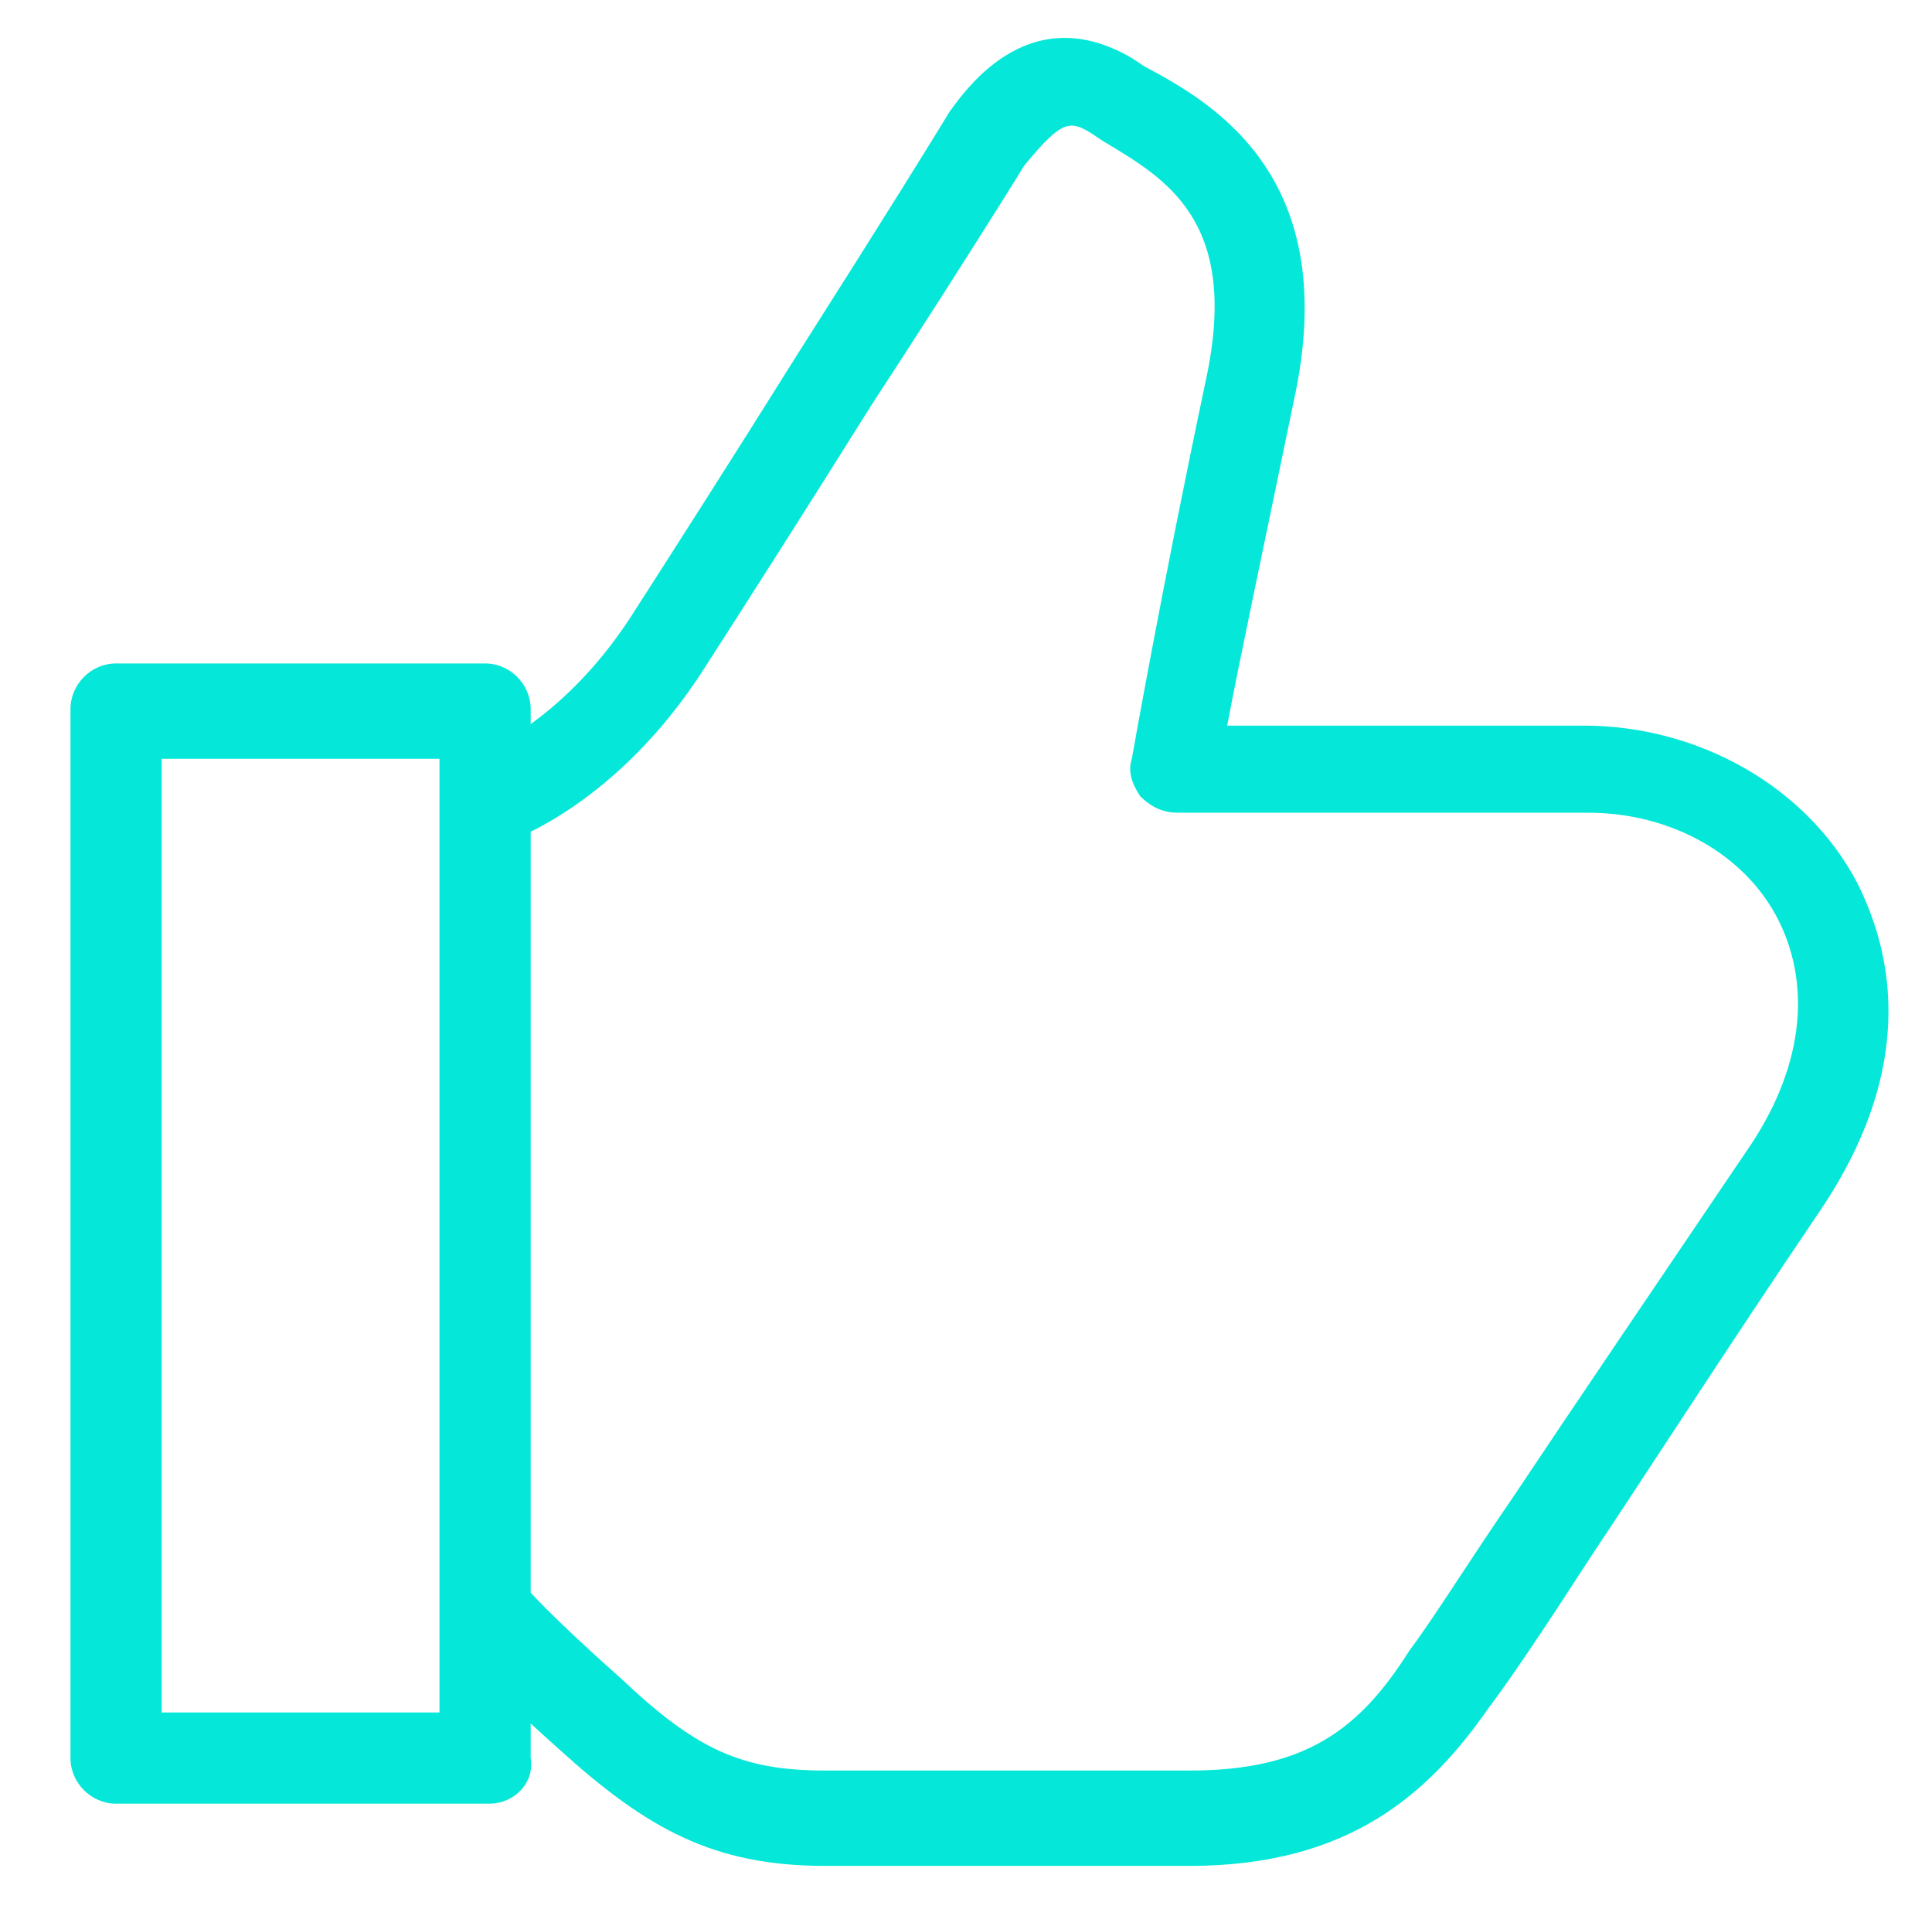
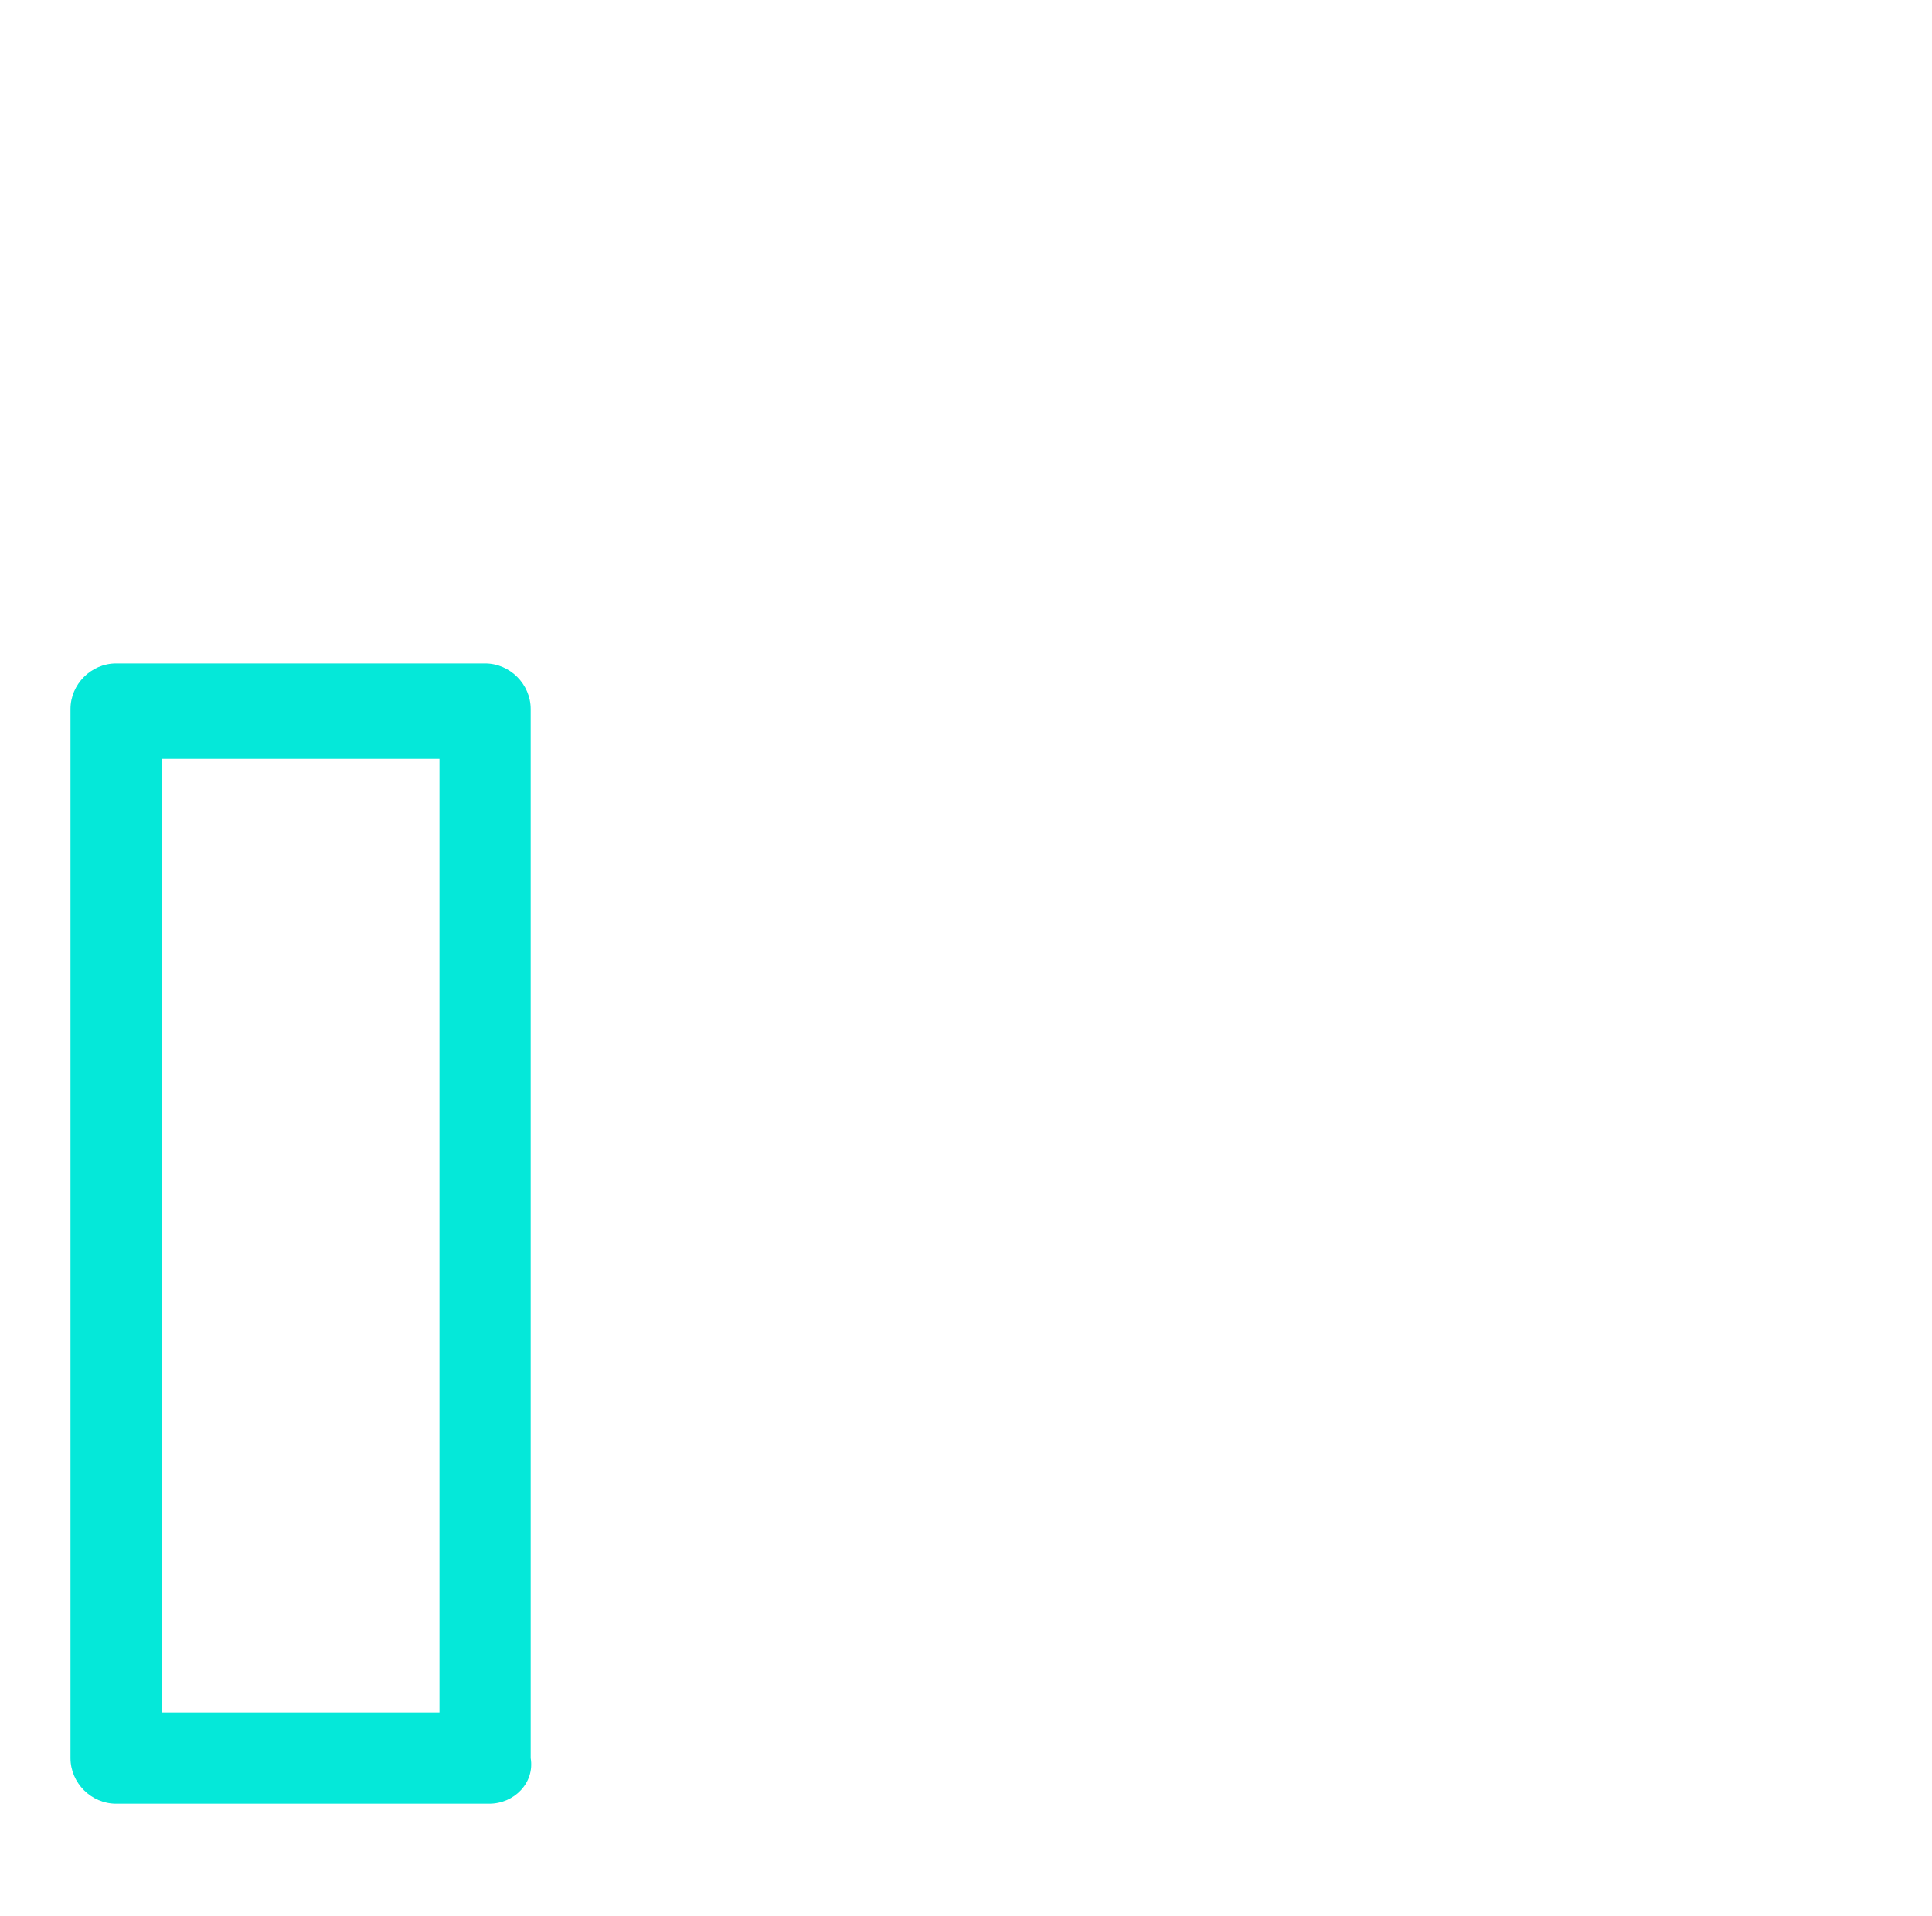
<svg xmlns="http://www.w3.org/2000/svg" version="1.1" id="Layer_1" x="0px" y="0px" width="46.6px" height="46.2px" viewBox="0 0 46.6 46.2" style="enable-background:new 0 0 46.6 46.2;" xml:space="preserve">
  <style type="text/css">
	.st0{fill:#05E8D9;}
</style>
  <g>
    <path class="st0" d="M3.9,41.3h6.7v-23H3.9V41.3z M11.8,43.5H2.8c-0.6,0-1.1-0.5-1.1-1.1V17.1c0-0.6,0.5-1.1,1.1-1.1h8.9   c0.6,0,1.1,0.5,1.1,1.1v25.3C12.9,43,12.4,43.5,11.8,43.5" />
-     <path class="st0" d="M28.7,45h-8.8c-2.7,0-4.3-0.9-6.4-2.8c-1.9-1.7-2.5-2.4-2.5-2.5l1.7-1.4c0,0,0.5,0.6,2.3,2.2   c1.8,1.7,2.9,2.2,4.9,2.2h8.8c2.8,0,4.1-1,5.3-2.9c0.6-0.8,1.4-2.1,2.5-3.7c1.4-2.1,3.3-4.9,5.6-8.3c1.4-2,1.6-4,0.8-5.6   c-0.8-1.6-2.6-2.6-4.6-2.6h-9.9c-0.3,0-0.6-0.1-0.9-0.4c-0.2-0.3-0.3-0.6-0.2-0.9c0,0,0.7-4,1.8-9.2c0.8-3.8-1-4.8-2.5-5.7   l-0.3-0.2c-0.5-0.3-0.7-0.3-1.6,0.8c-0.3,0.5-2,3.2-3.7,5.8c-1.5,2.4-3.1,4.9-4,6.3c-2.1,3.3-4.7,4.2-4.8,4.2l-0.7-2.1l0.4,1.1   l-0.4-1.1c0,0,2-0.7,3.7-3.3c0.9-1.4,2.5-3.9,4-6.3c2.1-3.3,3.4-5.4,3.7-5.9C23.4,2,24.9,0,27.3,1.4l0.3,0.2   c1.7,0.9,4.8,2.7,3.6,8.1c-0.7,3.4-1.3,6.2-1.6,7.8h8.6c2.8,0,5.4,1.5,6.6,3.8c0.7,1.4,1.6,4.2-0.9,7.9c-2.3,3.4-4.1,6.2-5.5,8.3   c-1.1,1.7-1.9,2.9-2.5,3.7C34.5,43.2,32.6,45,28.7,45" />
  </g>
</svg>